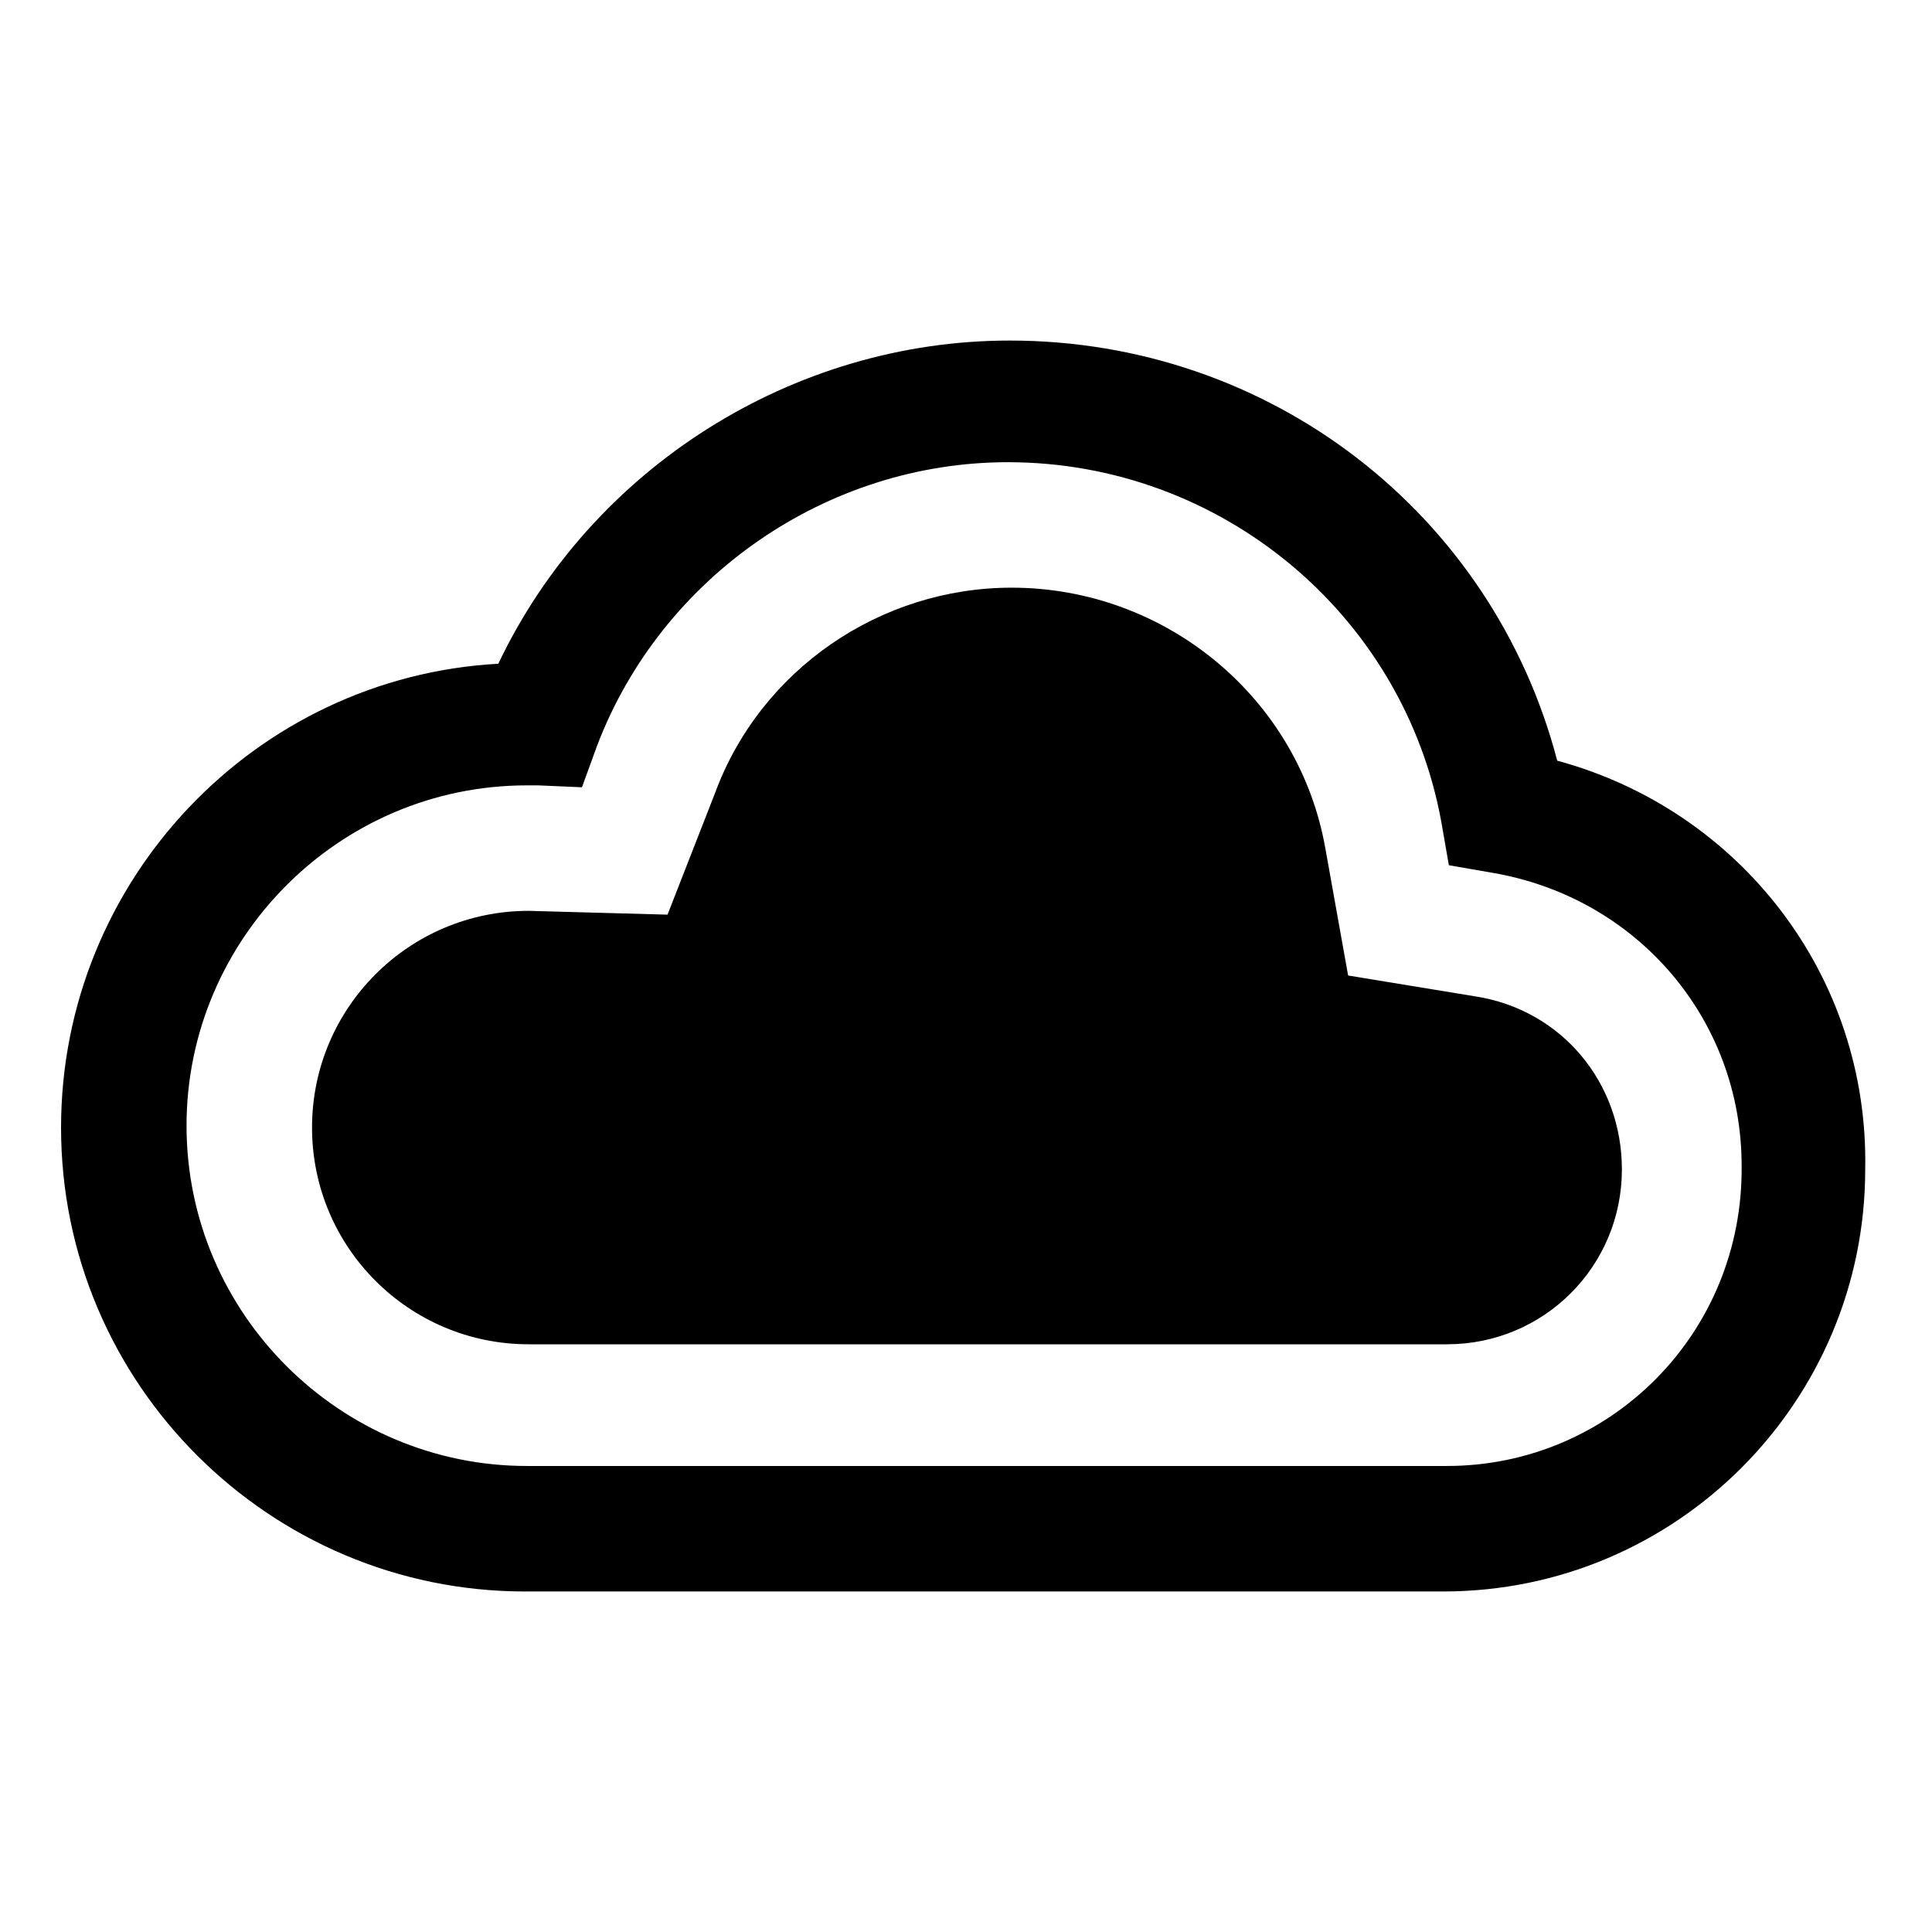
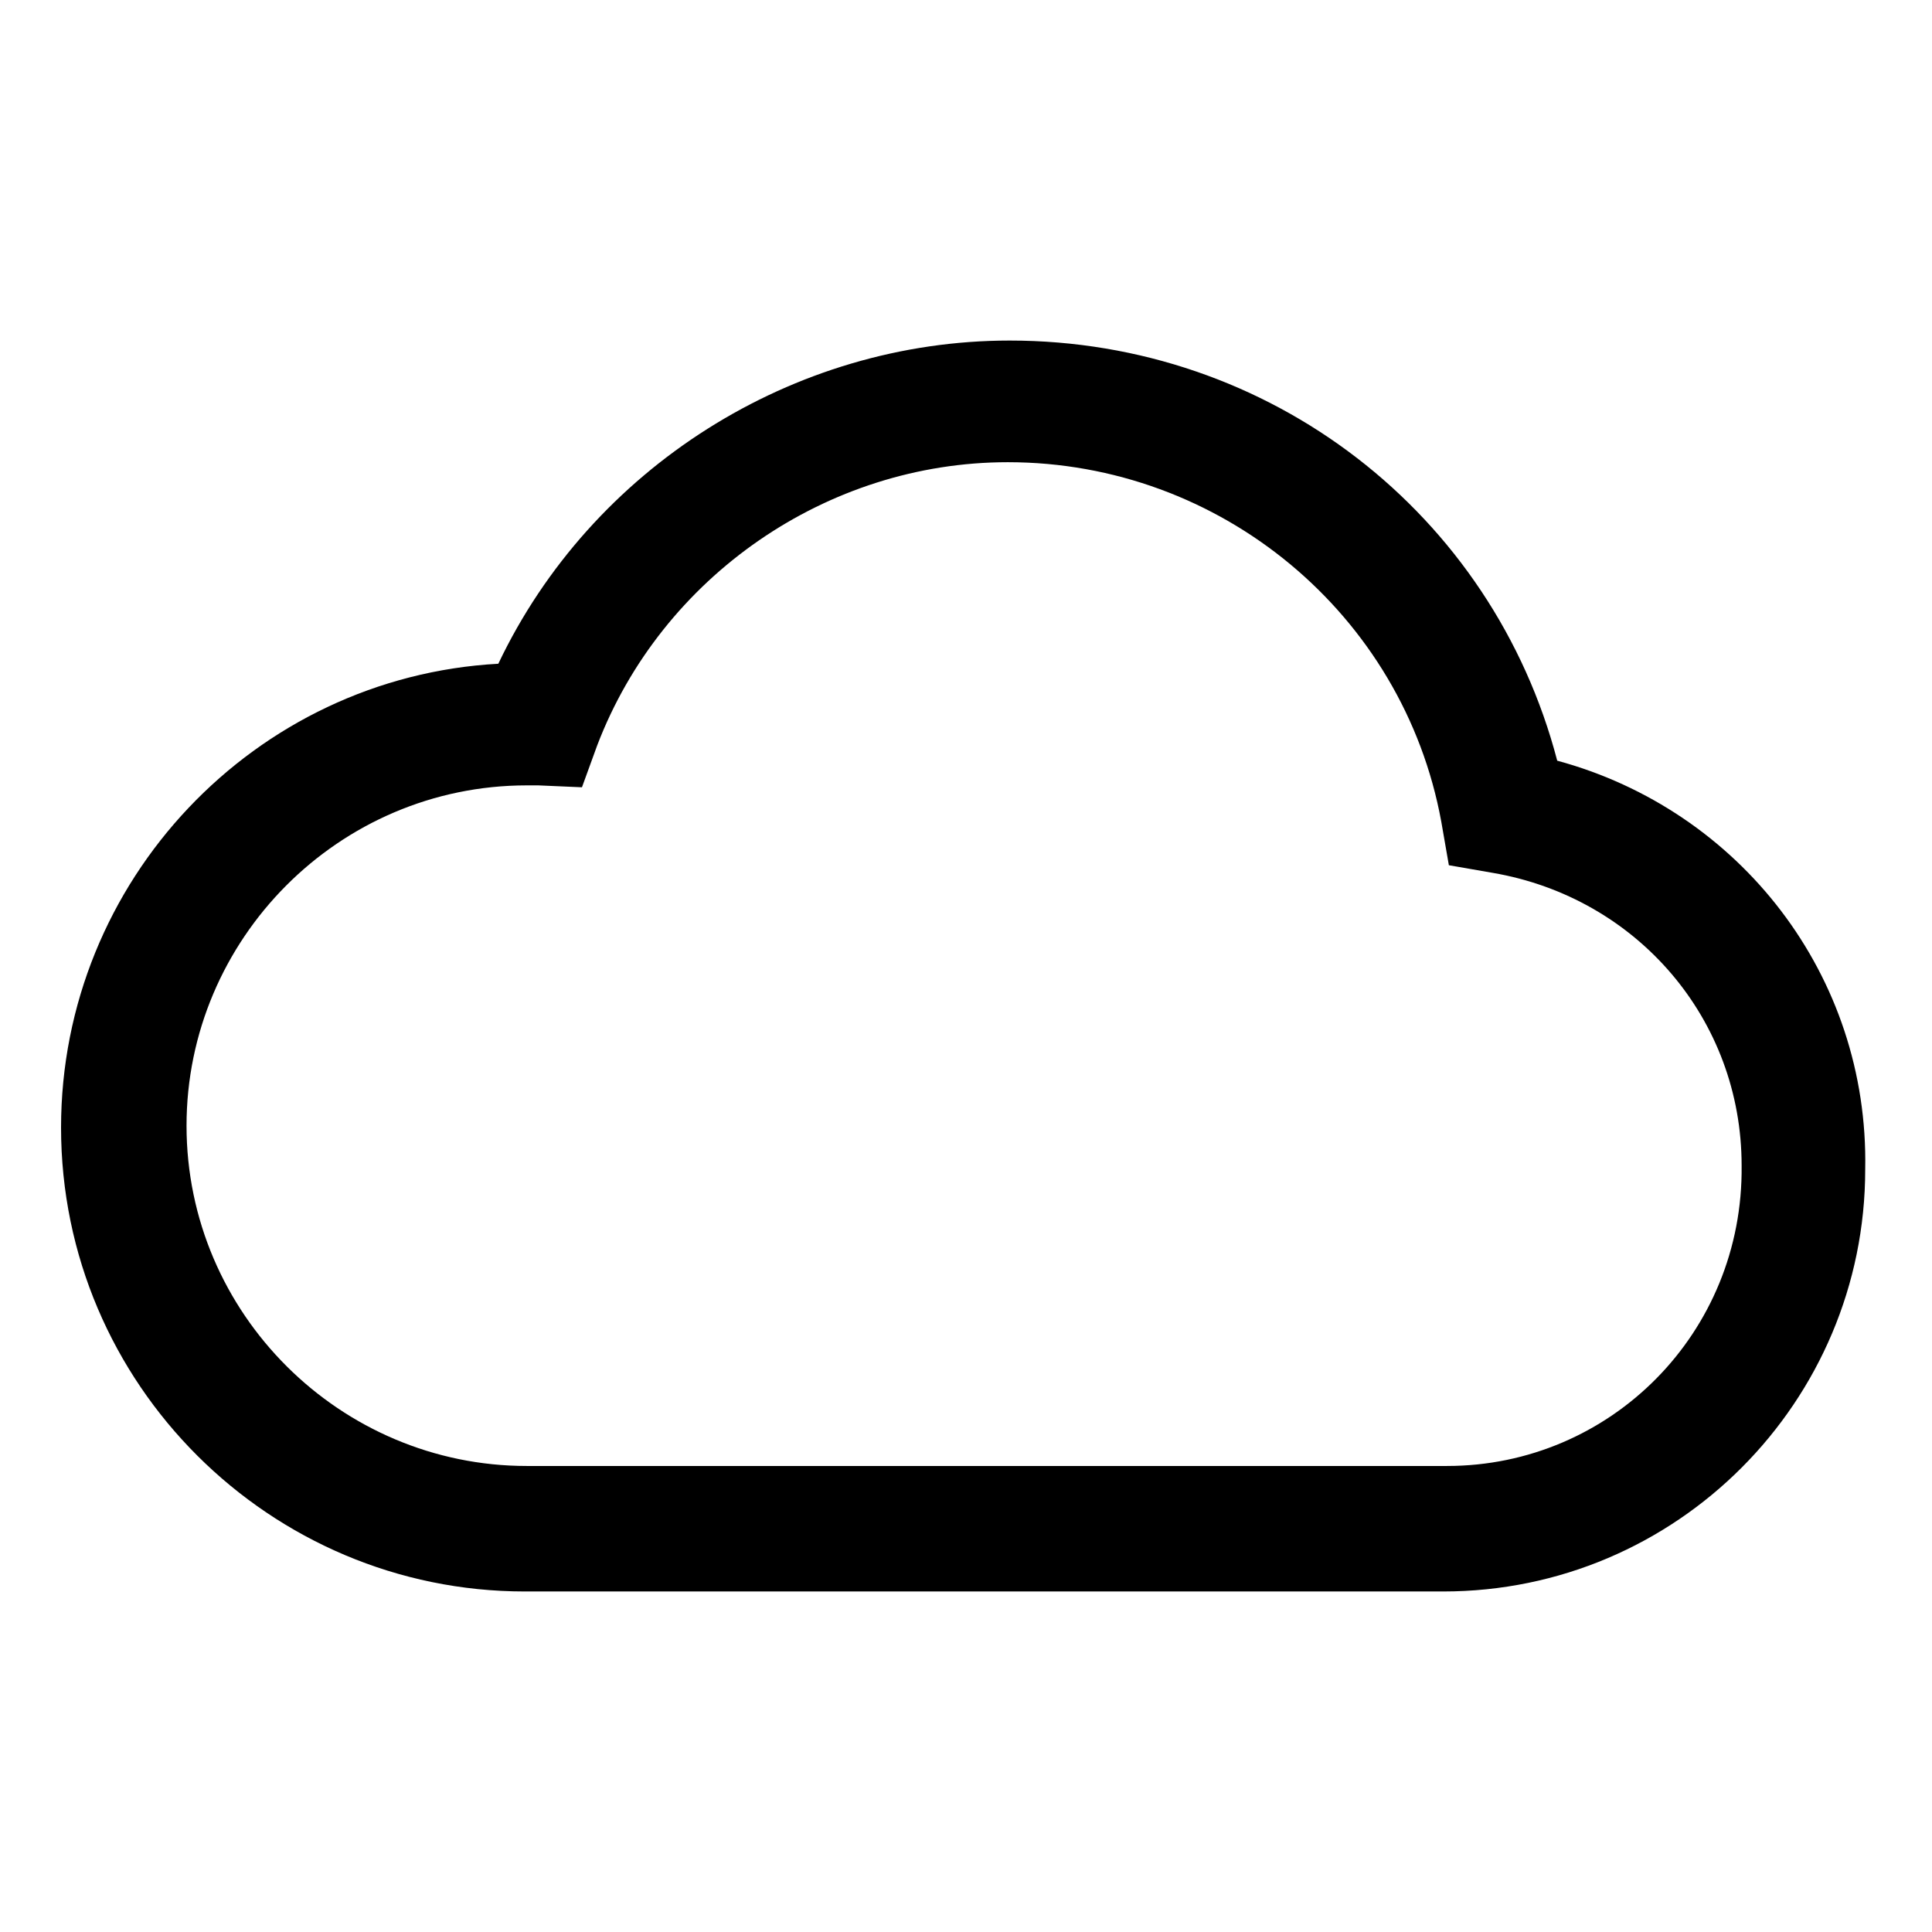
<svg xmlns="http://www.w3.org/2000/svg" fill="#000000" width="800px" height="800px" version="1.1" viewBox="144 144 512 512">
  <g>
    <path d="m556.68 345.59c-17.129-65.496-76.074-111.34-145.1-111.34-57.434 0-110.84 33.754-135.52 85.648-64.488 3.527-115.88 57.434-115.88 122.93 0 68.016 55.418 122.93 122.93 122.93h243.34c61.969 0 111.85-50.383 111.85-111.85 1.004-51.387-33.254-95.215-81.621-108.32zm-29.223 186.91h-243.84c-49.375 0-90.184-40.305-90.184-90.184 0-49.375 40.305-90.184 90.184-90.184h3.023l11.586 0.504 4.031-11.082c17.129-44.84 60.961-75.066 108.82-75.066 56.426 0 104.79 40.305 114.87 95.219l2.016 11.586 11.586 2.016c38.289 6.551 66 38.793 66 77.586 0.504 44.34-34.762 79.605-78.09 79.605z" />
-     <path d="m535.02 408.06-33.754-5.543-6.047-33.754c-7.055-39.801-42.32-69.023-83.129-69.023-34.762 0-66.504 21.664-78.594 54.41l-12.594 32.242-36.777-1.008c-31.738 0-57.434 25.695-57.434 57.434 0 31.738 25.695 57.434 57.434 57.434h243.34c25.695 0 46.352-20.656 46.352-46.352-0.004-23.168-16.125-42.312-38.797-45.84z" />
  </g>
</svg>